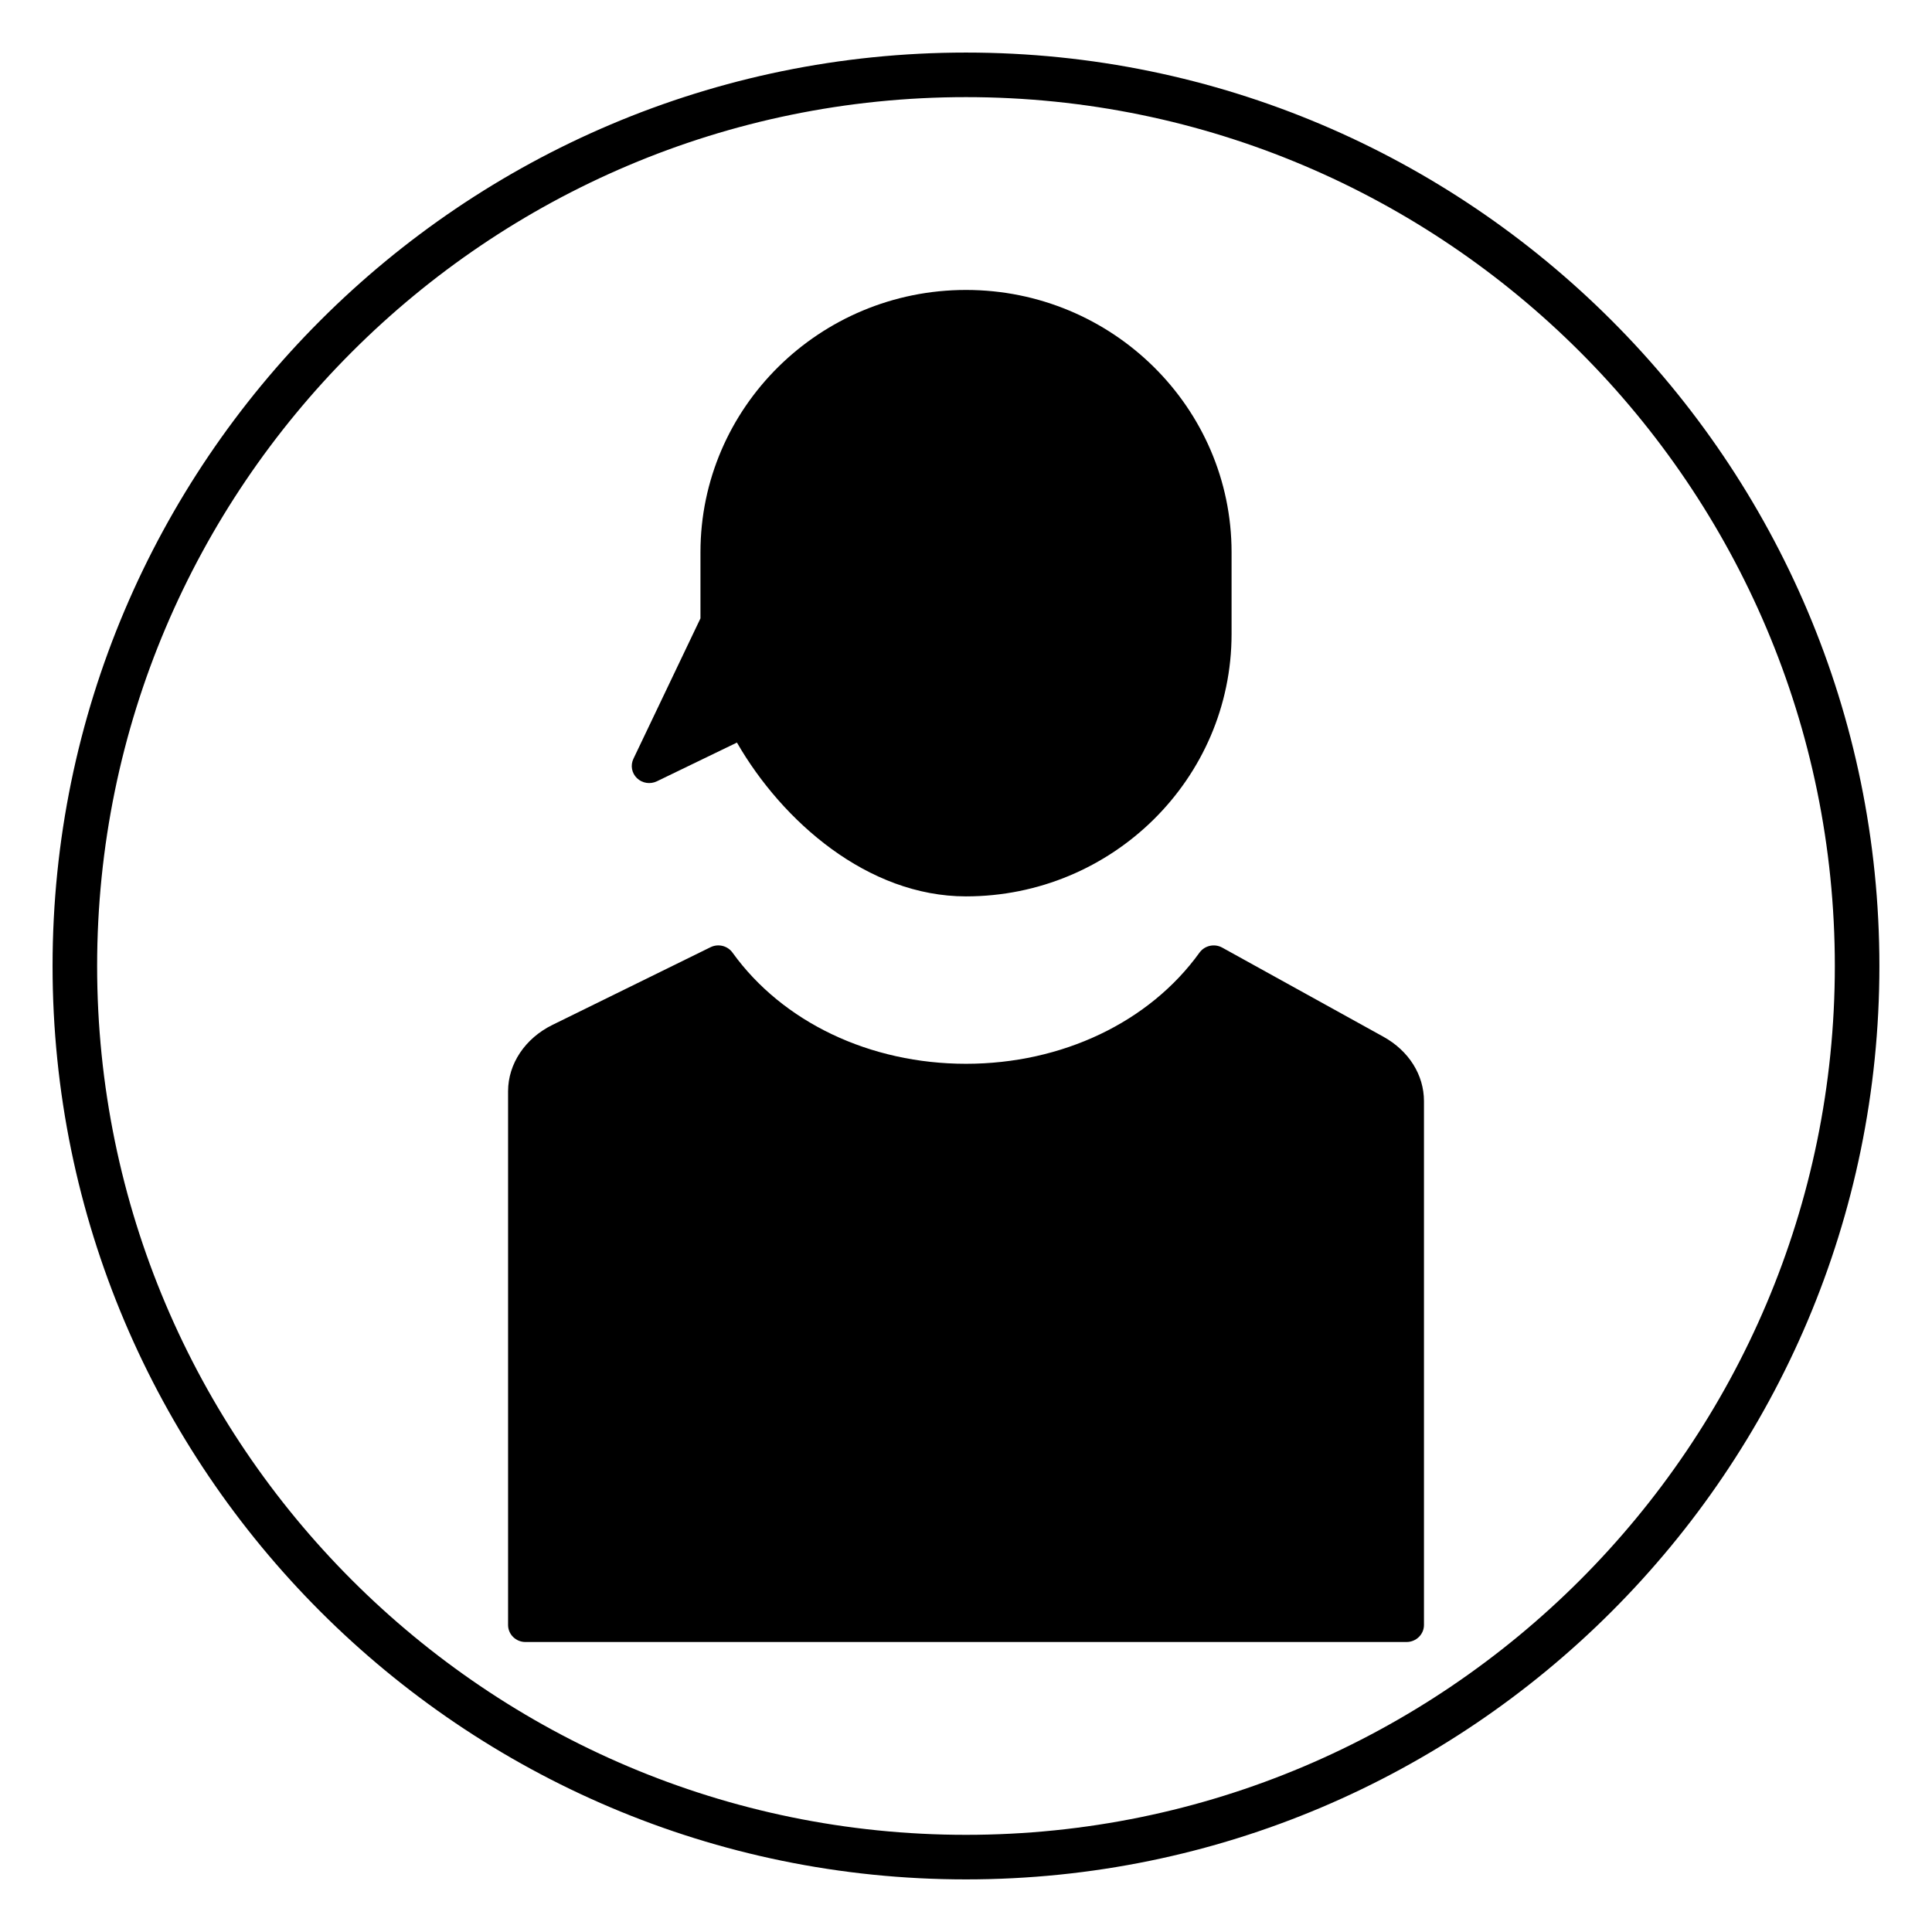
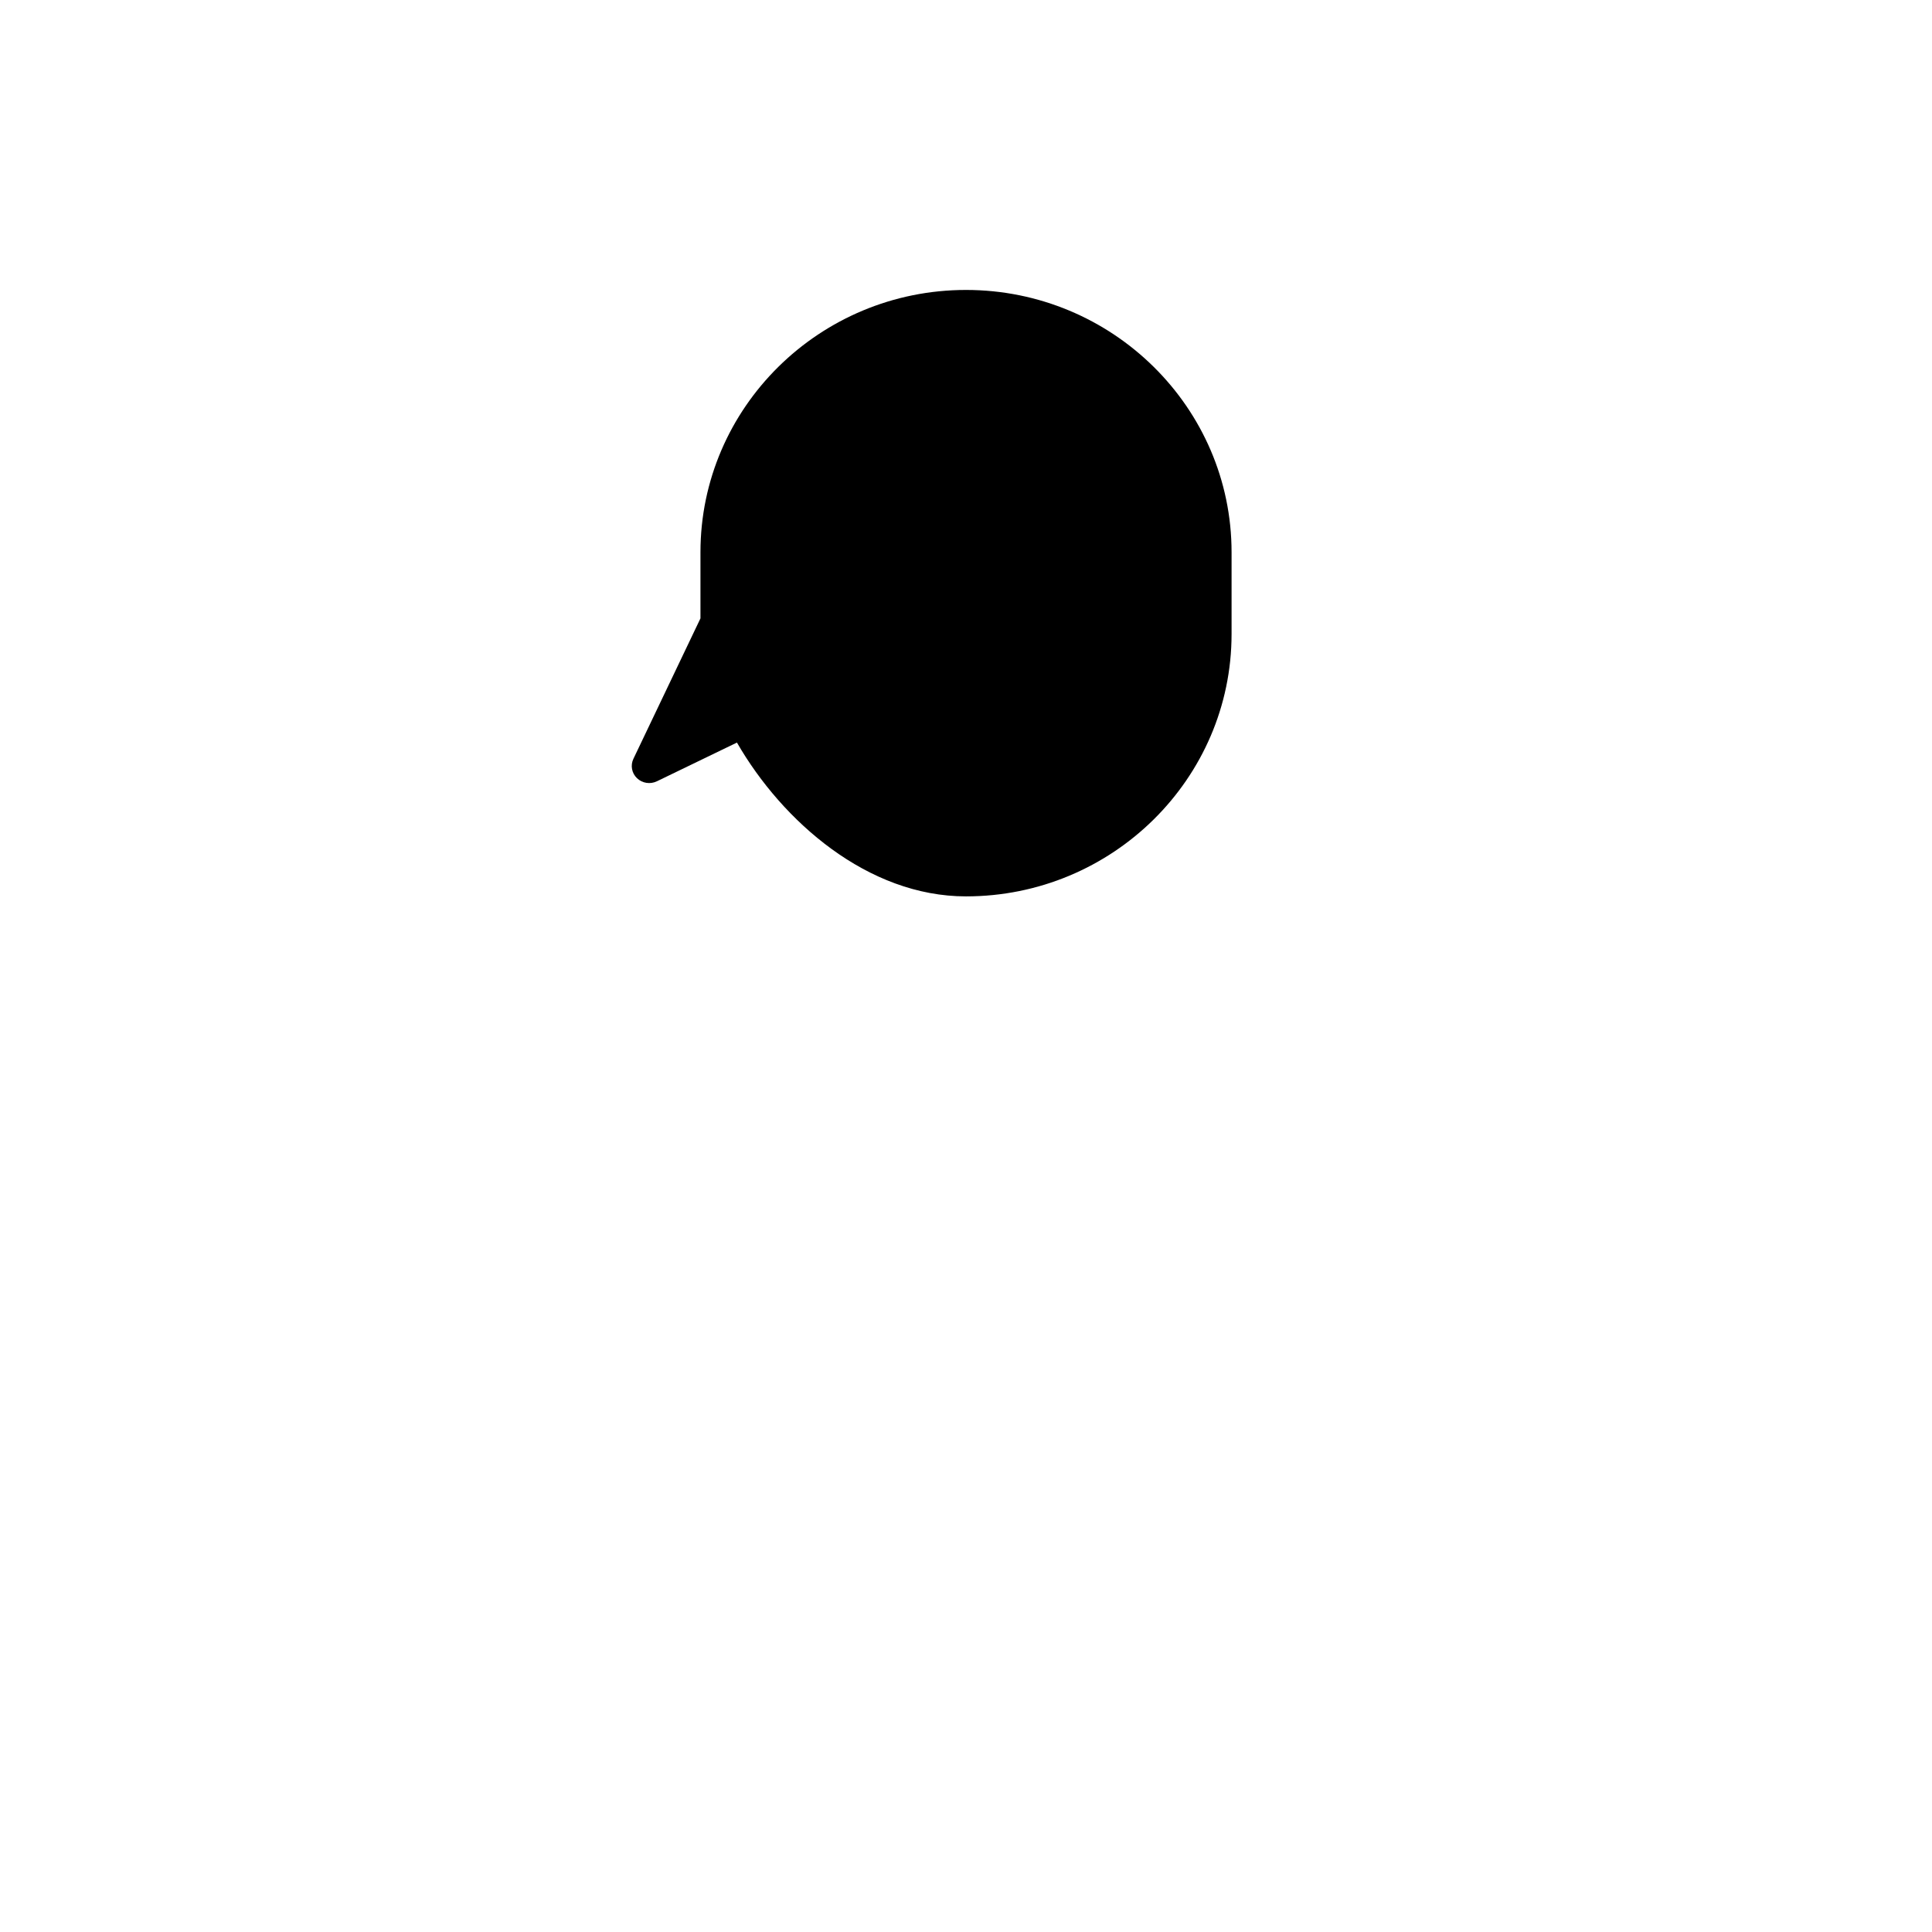
<svg xmlns="http://www.w3.org/2000/svg" fill="#000000" width="800px" height="800px" version="1.1" viewBox="144 144 512 512">
  <g>
-     <path d="m400 642.06c-133.48 0-242.07-108.59-242.07-242.06 0-133.48 108.59-242.07 242.07-242.07 133.48 0 242.06 108.59 242.06 242.07 0 133.48-108.59 242.06-242.06 242.06zm0-472.32c-126.96 0-230.26 103.3-230.26 230.26 0 126.96 103.3 230.25 230.26 230.25 126.96 0 230.25-103.3 230.25-230.25 0-126.96-103.3-230.26-230.25-230.26z" />
-     <path d="m516.75 579.15h-233.5c-2.543 0-4.606-2.023-4.606-4.519v-141.42c0-7.289 4.512-14.043 11.777-17.609l41.871-20.578c2.047-1.008 4.519-0.395 5.832 1.434 13.289 18.445 36.426 29.457 61.875 29.457s48.586-11.012 61.875-29.457c1.379-1.898 3.977-2.465 6.031-1.332l42.707 23.617c6.731 3.723 10.754 10.102 10.754 17.074v138.83c-0.004 2.477-2.074 4.5-4.617 4.5z" />
    <path d="m400 381.55c-26.039 0-48.672-19.875-60.703-40.762l-21.223 10.266c-1.754 0.844-3.871 0.52-5.266-0.828-1.402-1.34-1.777-3.402-0.945-5.141l17.766-37.211v-17.516c0-38.328 31.566-69.52 70.375-69.52s70.375 31.188 70.375 69.52v21.664c-0.004 38.34-31.57 69.527-70.379 69.527zm-65.773-72.668h0.062z" />
  </g>
</svg>